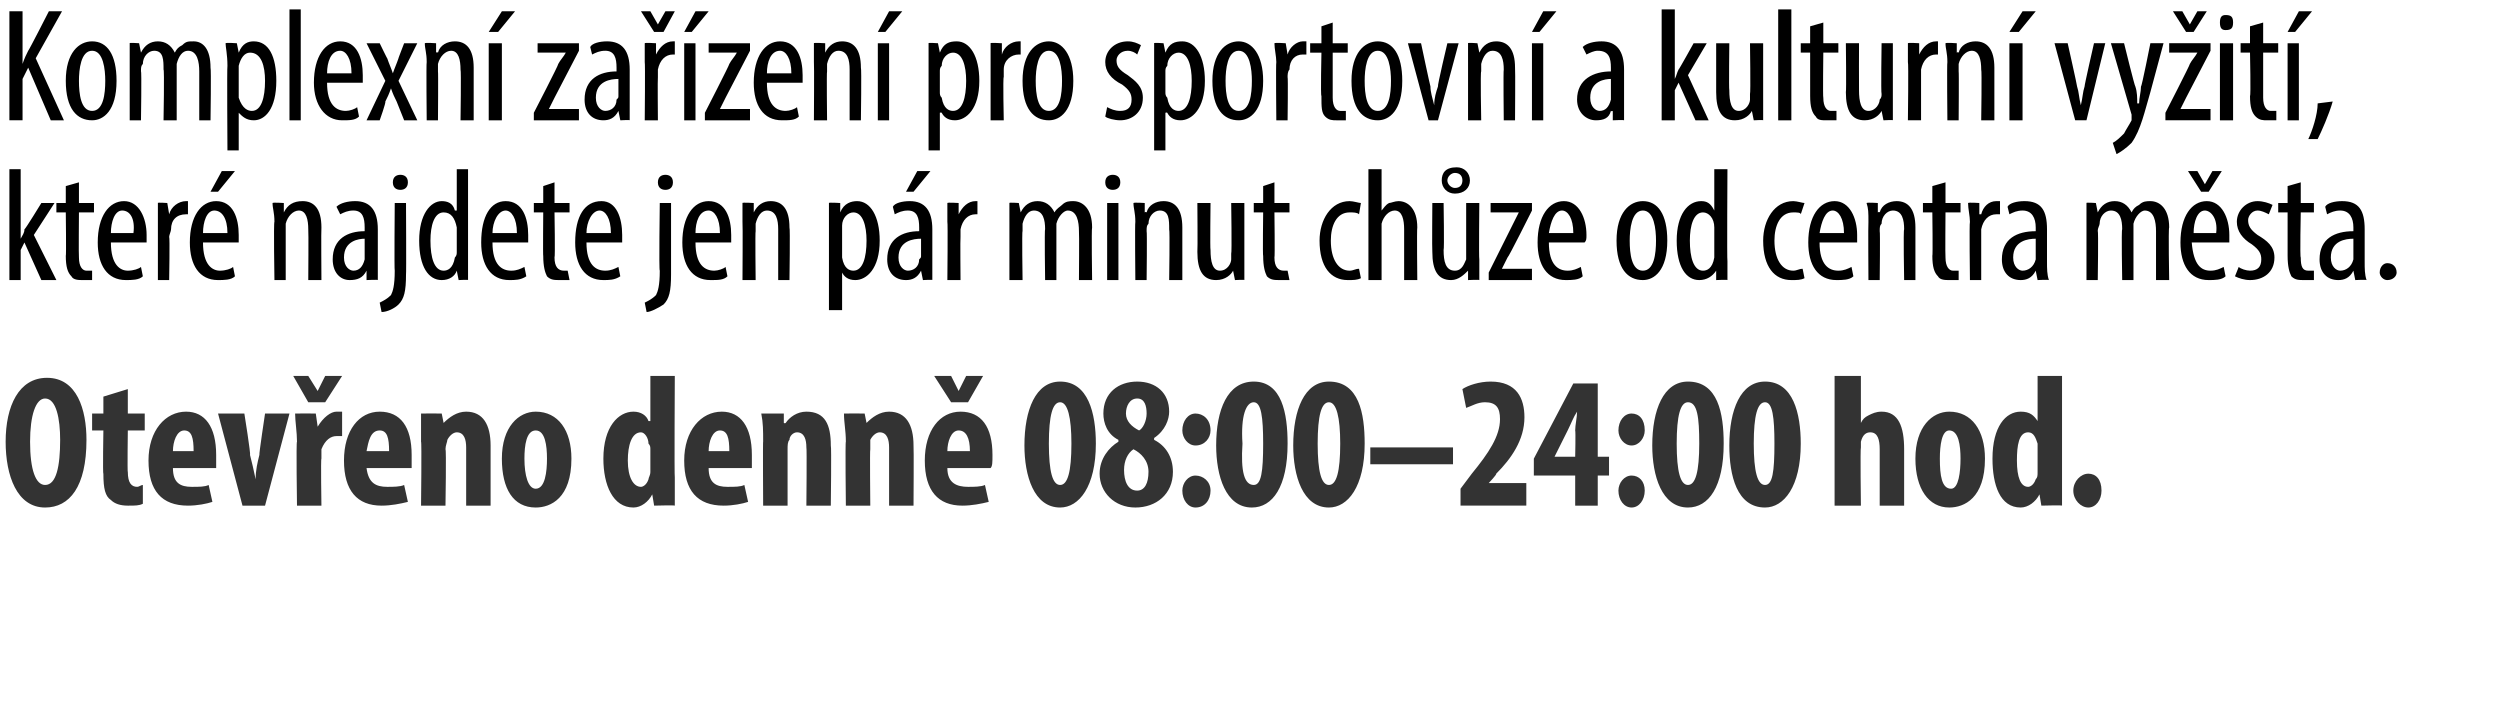
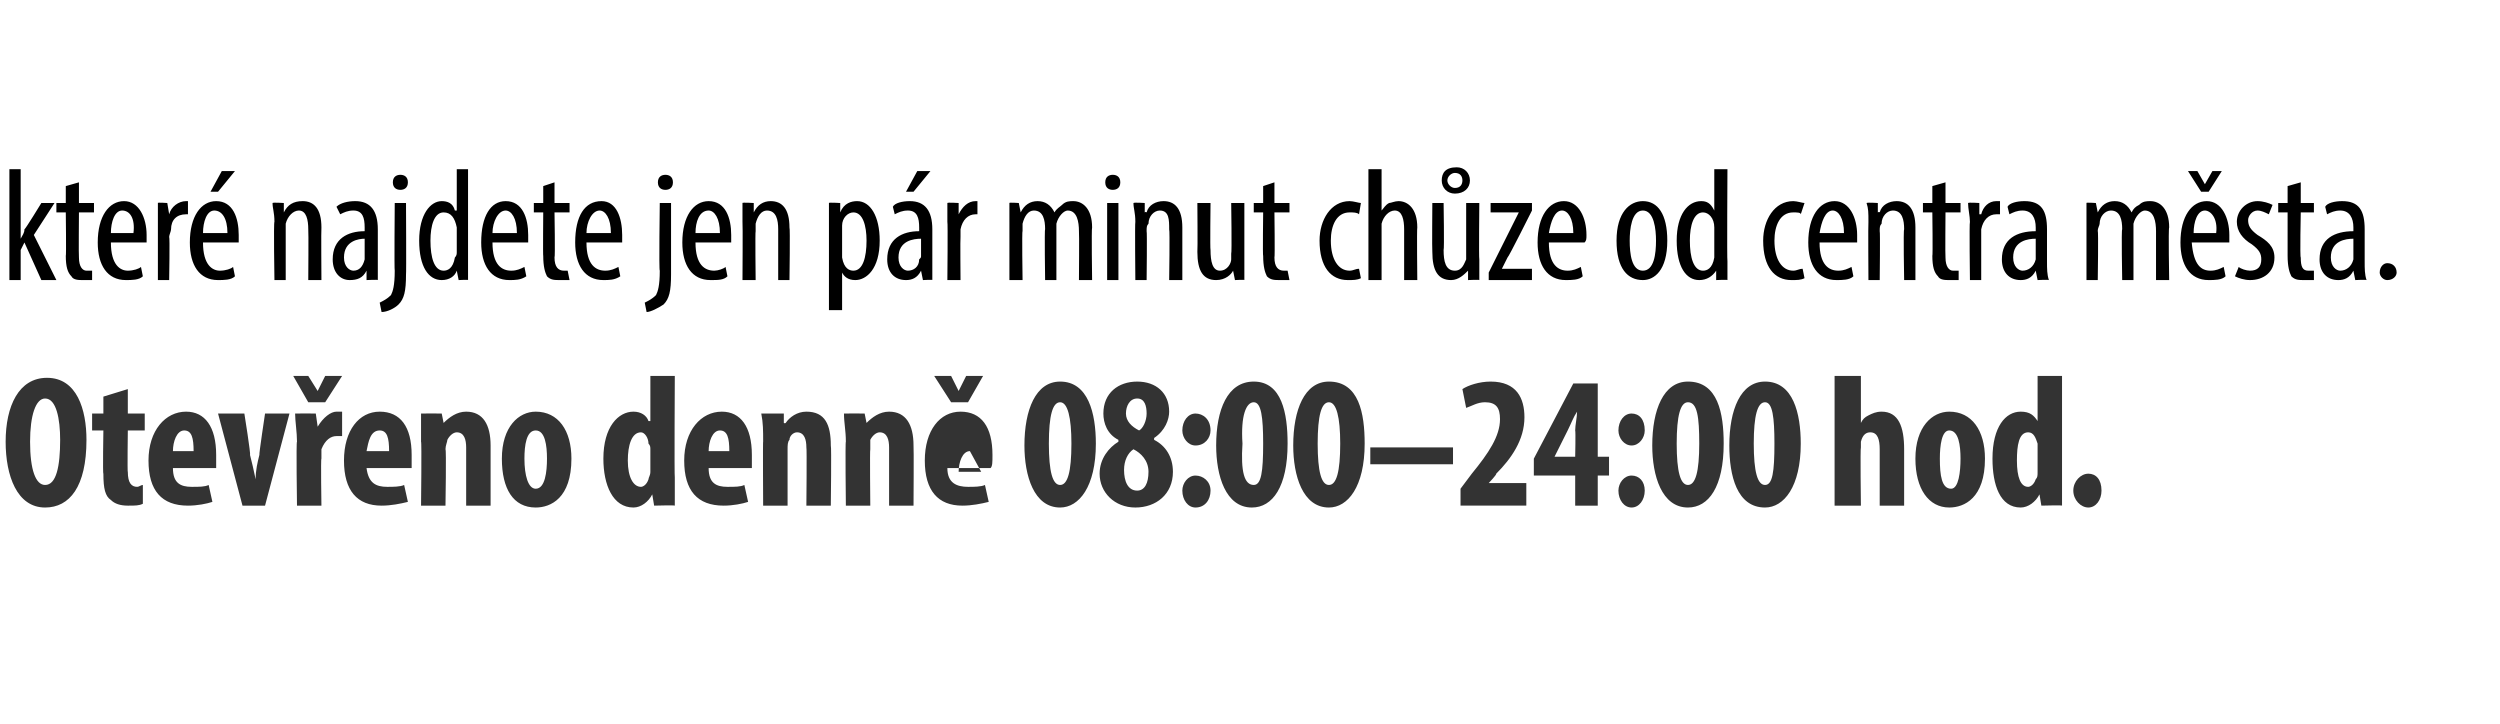
<svg xmlns="http://www.w3.org/2000/svg" version="1.1" width="133px" height="38.5px" viewBox="0 0 133 38.5">
  <desc>Komplexn za zen pro sportovn a kulturn vy it , kter najdete jen p r minut ch ze od centra m sta Otev eno denn</desc>
  <defs />
  <g id="Polygon116232">
-     <path d="m4.6 23.4c0 2.5-.9 3.6-2.2 3.6C.9 27 .3 25.3.3 23.5c0-1.9.7-3.4 2.2-3.4c1.6 0 2.1 1.7 2.1 3.3zm-3 .1c0 1.5.3 2.3.8 2.3c.6 0 .8-1 .8-2.4c0-1.1-.2-2.2-.8-2.2c-.5 0-.8.9-.8 2.3zm5.2-2.8v1.3h.9v.9h-.9s-.03 2.25 0 2.2c0 .6.2.8.5.8c.1 0 .2-.1.3-.1v1c-.2.1-.4.1-.8.1c-.4 0-.7-.1-.9-.3c-.3-.2-.4-.6-.4-1.4c-.04.03 0-2.3 0-2.3h-.6v-.9h.6v-.9l1.3-.4zm2.4 4.2c0 .8.4 1 1 1c.4 0 .7 0 .9-.1l.2.9c-.3.1-.8.2-1.3.2c-1.4 0-2.1-.8-2.1-2.4c0-1.6.9-2.6 2-2.6c1 0 1.6.8 1.6 2.3v.7H9.2zm1.1-.9c0-.7-.1-1.1-.5-1.1c-.4 0-.6.6-.6 1.1h1.1zm2.7-2s.35 2.18.3 2.2c.1.4.2.8.3 1.3c0-.5.1-.9.2-1.3c-.03-.02.3-2.2.3-2.2h1.3l-1.3 4.9h-1.2L11.6 22h1.4zm2.8 1.5c0-.5-.1-1.1-.1-1.5c.01-.01 1.1 0 1.1 0l.1.7s.05 0 0 0c.3-.5.7-.8 1-.8h.3v1.3h-.3c-.3 0-.6.2-.8.7v.5c-.04-.02 0 2.5 0 2.5h-1.3s-.05-3.44 0-3.4zm.6-2.1l-.8-1.4h.8l.5.8l.4-.8h.9l-.9 1.4h-.9zm3.1 3.5c.1.8.5 1 1.1 1c.3 0 .7 0 .9-.1l.2.9c-.4.1-.9.2-1.4.2c-1.3 0-2-.8-2-2.4c0-1.6.8-2.6 1.9-2.6c1.1 0 1.7.8 1.7 2.3v.7h-2.4zm1.2-.9c0-.7-.1-1.1-.5-1.1c-.5 0-.6.6-.7 1.1h1.2zm1.7-.5V22c0-.01 1.1 0 1.1 0l.1.5s.02.04 0 0c.3-.3.7-.6 1.2-.6c.9 0 1.3.7 1.3 1.8v3.2h-1.3v-3.1c0-.4-.1-.8-.5-.8c-.2 0-.4.2-.5.4c0 .1-.1.3-.1.5c.05-.01 0 3 0 3h-1.3s.04-3.44 0-3.4zm8 .9c0 2.1-1.1 2.6-1.9 2.6c-1.2 0-1.8-1-1.8-2.6c0-1.7.9-2.5 1.8-2.5c1.2 0 1.9 1 1.9 2.5zm-2.5 0c0 .9.2 1.6.6 1.6c.5 0 .6-.9.6-1.6c0-.7-.1-1.5-.6-1.5c-.5 0-.6.8-.6 1.5zm8-4.4s-.03 5.42 0 5.4v1.5c.01-.03-1.1 0-1.1 0l-.1-.6s-.02.03 0 0c-.2.4-.6.7-1 .7c-1.1 0-1.6-1.2-1.6-2.6c0-1.7.8-2.5 1.6-2.5c.4 0 .7.2.8.5h.1V20h1.3zm-1.3 3.9c0-.1 0-.2-.1-.3c0-.3-.2-.6-.4-.6c-.5 0-.7.7-.7 1.5c0 .9.3 1.4.7 1.4c.1 0 .3-.1.4-.4c0-.1.1-.2.1-.4v-1.2zm3.1 1c0 .8.4 1 1 1c.4 0 .7 0 .9-.1l.2.9c-.3.1-.8.2-1.3.2c-1.4 0-2.1-.8-2.1-2.4c0-1.6.9-2.6 2-2.6c1 0 1.6.8 1.6 2.3v.7h-2.3zm1.1-.9c0-.7-.1-1.1-.5-1.1c-.4 0-.6.6-.6 1.1h1.1zm1.8-.5c0-.6 0-1-.1-1.5h1.2v.5s.06.04.1 0c.2-.3.6-.6 1.1-.6c1 0 1.3.7 1.3 1.8c.04.03 0 3.2 0 3.2h-1.3s.03-3.09 0-3.1c0-.4-.1-.8-.5-.8c-.2 0-.4.2-.4.4c-.1.1-.1.3-.1.5v3h-1.3s-.02-3.44 0-3.4zm4.4 0c0-.6-.1-1-.1-1.5c.02-.01 1.1 0 1.1 0l.1.5s.04.04 0 0c.3-.3.7-.6 1.2-.6c.9 0 1.3.7 1.3 1.8c.02.03 0 3.2 0 3.2h-1.3v-3.1c0-.4-.1-.8-.5-.8c-.2 0-.4.2-.5.4v.5c-.03-.01 0 3 0 3H45s-.04-3.44 0-3.4zm5.4 1.4c0 .8.5 1 1.1 1c.3 0 .7 0 .9-.1l.2.9c-.4.1-.9.2-1.4.2c-1.3 0-2-.8-2-2.4c0-1.6.8-2.6 1.9-2.6c1.1 0 1.7.8 1.7 2.3c0 .4 0 .6-.1.7h-2.3zm1.2-.9c0-.7-.2-1.1-.6-1.1c-.4 0-.6.6-.6 1.1h1.2zm-1-2.6l-.9-1.4h.9l.4.8l.4-.8h.9l-.8 1.4h-.9zm7.7 2.2c0 2.3-.9 3.4-1.9 3.4c-1.4 0-1.9-1.7-1.9-3.3c0-1.9.6-3.4 1.9-3.4c1.5 0 1.9 1.7 1.9 3.3zm-2.5 0c0 1.5.2 2.2.6 2.2c.4 0 .6-.7.6-2.2c0-1.4-.2-2.2-.6-2.2c-.4 0-.6.7-.6 2.2zm3.7-.2c-.6-.3-.8-.9-.8-1.4c0-1.1.8-1.7 1.8-1.7c1 0 1.7.6 1.7 1.6c0 .4-.2 1-.8 1.4v.1c.6.3 1 .9 1 1.7c0 1.2-.9 1.9-2 1.9c-1.1 0-1.9-.8-1.9-1.8c0-.8.5-1.4 1-1.7v-.1zm1.6 1.7c0-.6-.4-1-.8-1.2c-.3.2-.5.6-.5 1.1c0 .6.2 1.1.7 1.1c.4 0 .6-.4.6-1zM59.9 22c0 .4.3.7.7.9c.2-.1.4-.5.4-.9c0-.4-.1-.8-.5-.8c-.4 0-.6.4-.6.8zm3 .9c0-.5.3-.9.7-.9c.4 0 .8.3.8.9c0 .4-.3.8-.8.8c-.4 0-.7-.4-.7-.8zm0 3.2c0-.4.3-.8.7-.8c.4 0 .8.3.8.8c0 .5-.3.9-.8.9c-.4 0-.7-.4-.7-.9zm5.6-2.5c0 2.3-.8 3.4-1.9 3.4c-1.4 0-1.9-1.7-1.9-3.3c0-1.9.6-3.4 2-3.4c1.5 0 1.8 1.7 1.8 3.3zm-2.4 0c-.1 1.5.1 2.2.6 2.2c.4 0 .5-.7.5-2.2c0-1.4-.1-2.2-.5-2.2c-.4 0-.7.7-.6 2.2zm6.5 0c0 2.3-.9 3.4-1.9 3.4c-1.4 0-1.9-1.7-1.9-3.3c0-1.9.6-3.4 1.9-3.4c1.6 0 1.9 1.7 1.9 3.3zm-2.5 0c0 1.5.2 2.2.6 2.2c.4 0 .6-.7.6-2.2c0-1.4-.2-2.2-.6-2.2c-.4 0-.6.7-.6 2.2zm7.2.2v.9h-4.4v-.9h4.4zm.4 3.1v-.9l.6-.8c.9-1.1 1.5-2 1.5-2.9c0-.6-.2-.9-.8-.9c-.4 0-.7.2-1 .3l-.2-1c.3-.2.9-.4 1.5-.4c1.4 0 1.8.9 1.8 1.9c0 1.2-.7 2.2-1.5 3c.03.05-.4.5-.4.5h2v1.2h-3.5zm6.1 0v-1.6h-2.2v-.9l2.1-4h1.3v3.9h.6v1h-.6v1.6h-1.2zm0-2.6s.03-1.36 0-1.4c0-.3.1-.7.1-1c-.2.3-.3.6-.5 1l-.7 1.4h1.1zm2.3-1.4c0-.5.3-.9.7-.9c.4 0 .7.3.7.9c0 .4-.3.8-.7.8c-.4 0-.7-.4-.7-.8zm0 3.2c0-.4.3-.8.7-.8c.4 0 .7.3.7.8c0 .5-.3.9-.7.9c-.4 0-.7-.4-.7-.9zm5.6-2.5c0 2.3-.8 3.4-1.9 3.4c-1.4 0-1.9-1.7-1.9-3.3c0-1.9.6-3.4 1.9-3.4c1.6 0 1.9 1.7 1.9 3.3zm-2.5 0c0 1.5.2 2.2.6 2.2c.4 0 .6-.7.6-2.2c0-1.4-.1-2.2-.6-2.2c-.4 0-.6.7-.6 2.2zm6.6 0c0 2.3-.9 3.4-1.9 3.4c-1.5 0-1.9-1.7-1.9-3.3c0-1.9.6-3.4 1.9-3.4c1.5 0 1.9 1.7 1.9 3.3zm-2.5 0c0 1.5.2 2.2.6 2.2c.4 0 .5-.7.5-2.2c0-1.4-.1-2.2-.5-2.2c-.4 0-.6.7-.6 2.2zm4.3-3.6h1.4v2.5s-.02-.01 0 0c.1-.2.2-.3.4-.4c.2-.1.4-.2.7-.2c.9 0 1.2.8 1.2 2v3H100v-3c0-.5-.1-.9-.5-.9c-.2 0-.4.1-.5.5v.3c-.04.03 0 3.1 0 3.1h-1.4V20zm8 4.4c0 2.1-1.1 2.6-1.9 2.6c-1.1 0-1.8-1-1.8-2.6c0-1.7.9-2.5 1.8-2.5c1.2 0 1.9 1 1.9 2.5zm-2.4 0c0 .9.1 1.6.6 1.6c.4 0 .5-.9.5-1.6c0-.7-.1-1.5-.6-1.5c-.4 0-.5.8-.5 1.5zm6.5-4.4v6.9c.03-.03-1.1 0-1.1 0l-.1-.6s0 .03 0 0c-.2.4-.6.7-1 .7c-1.1 0-1.5-1.2-1.5-2.6c0-1.7.7-2.5 1.5-2.5c.5 0 .7.2.9.5c-.04 0 0 0 0 0V20h1.3zm-1.3 3.9v-.3c-.1-.3-.2-.6-.5-.6c-.5 0-.6.7-.6 1.5c0 .9.2 1.4.6 1.4c.1 0 .3-.1.4-.4c.1-.1.1-.2.1-.4v-1.2zm1.9 2.2c0-.5.4-.9.8-.9c.4 0 .7.3.7.9c0 .5-.3.9-.7.9c-.4 0-.8-.4-.8-.9z" stroke="none" fill="#333333" />
+     <path d="m4.6 23.4c0 2.5-.9 3.6-2.2 3.6C.9 27 .3 25.3.3 23.5c0-1.9.7-3.4 2.2-3.4c1.6 0 2.1 1.7 2.1 3.3zm-3 .1c0 1.5.3 2.3.8 2.3c.6 0 .8-1 .8-2.4c0-1.1-.2-2.2-.8-2.2c-.5 0-.8.9-.8 2.3zm5.2-2.8v1.3h.9v.9h-.9s-.03 2.25 0 2.2c0 .6.2.8.5.8c.1 0 .2-.1.3-.1v1c-.2.1-.4.1-.8.1c-.4 0-.7-.1-.9-.3c-.3-.2-.4-.6-.4-1.4c-.04.03 0-2.3 0-2.3h-.6v-.9h.6v-.9l1.3-.4zm2.4 4.2c0 .8.4 1 1 1c.4 0 .7 0 .9-.1l.2.9c-.3.1-.8.2-1.3.2c-1.4 0-2.1-.8-2.1-2.4c0-1.6.9-2.6 2-2.6c1 0 1.6.8 1.6 2.3v.7H9.2zm1.1-.9c0-.7-.1-1.1-.5-1.1c-.4 0-.6.6-.6 1.1h1.1zm2.7-2s.35 2.18.3 2.2c.1.4.2.8.3 1.3c0-.5.1-.9.2-1.3c-.03-.02.3-2.2.3-2.2h1.3l-1.3 4.9h-1.2L11.6 22h1.4zm2.8 1.5c0-.5-.1-1.1-.1-1.5c.01-.01 1.1 0 1.1 0l.1.7s.05 0 0 0c.3-.5.7-.8 1-.8h.3v1.3h-.3c-.3 0-.6.2-.8.7v.5c-.04-.02 0 2.5 0 2.5h-1.3s-.05-3.44 0-3.4zm.6-2.1l-.8-1.4h.8l.5.8l.4-.8h.9l-.9 1.4h-.9zm3.1 3.5c.1.8.5 1 1.1 1c.3 0 .7 0 .9-.1l.2.9c-.4.1-.9.2-1.4.2c-1.3 0-2-.8-2-2.4c0-1.6.8-2.6 1.9-2.6c1.1 0 1.7.8 1.7 2.3v.7h-2.4zm1.2-.9c0-.7-.1-1.1-.5-1.1c-.5 0-.6.6-.7 1.1h1.2zm1.7-.5V22c0-.01 1.1 0 1.1 0l.1.5s.02.04 0 0c.3-.3.7-.6 1.2-.6c.9 0 1.3.7 1.3 1.8v3.2h-1.3v-3.1c0-.4-.1-.8-.5-.8c-.2 0-.4.2-.5.4c0 .1-.1.3-.1.5c.05-.01 0 3 0 3h-1.3s.04-3.44 0-3.4zm8 .9c0 2.1-1.1 2.6-1.9 2.6c-1.2 0-1.8-1-1.8-2.6c0-1.7.9-2.5 1.8-2.5c1.2 0 1.9 1 1.9 2.5zm-2.5 0c0 .9.2 1.6.6 1.6c.5 0 .6-.9.6-1.6c0-.7-.1-1.5-.6-1.5c-.5 0-.6.8-.6 1.5zm8-4.4s-.03 5.42 0 5.4v1.5c.01-.03-1.1 0-1.1 0l-.1-.6s-.02.03 0 0c-.2.4-.6.7-1 .7c-1.1 0-1.6-1.2-1.6-2.6c0-1.7.8-2.5 1.6-2.5c.4 0 .7.2.8.5h.1V20h1.3zm-1.3 3.9c0-.1 0-.2-.1-.3c0-.3-.2-.6-.4-.6c-.5 0-.7.7-.7 1.5c0 .9.3 1.4.7 1.4c.1 0 .3-.1.4-.4c0-.1.1-.2.1-.4v-1.2zm3.1 1c0 .8.4 1 1 1c.4 0 .7 0 .9-.1l.2.9c-.3.1-.8.2-1.3.2c-1.4 0-2.1-.8-2.1-2.4c0-1.6.9-2.6 2-2.6c1 0 1.6.8 1.6 2.3v.7h-2.3zm1.1-.9c0-.7-.1-1.1-.5-1.1c-.4 0-.6.6-.6 1.1h1.1zm1.8-.5c0-.6 0-1-.1-1.5h1.2v.5s.06.04.1 0c.2-.3.6-.6 1.1-.6c1 0 1.3.7 1.3 1.8c.04.03 0 3.2 0 3.2h-1.3s.03-3.09 0-3.1c0-.4-.1-.8-.5-.8c-.2 0-.4.2-.4.4c-.1.1-.1.3-.1.5v3h-1.3s-.02-3.44 0-3.4zm4.4 0c0-.6-.1-1-.1-1.5c.02-.01 1.1 0 1.1 0l.1.5s.04.04 0 0c.3-.3.7-.6 1.2-.6c.9 0 1.3.7 1.3 1.8c.02.03 0 3.2 0 3.2h-1.3v-3.1c0-.4-.1-.8-.5-.8c-.2 0-.4.2-.5.4v.5c-.03-.01 0 3 0 3H45s-.04-3.44 0-3.4zm5.4 1.4c0 .8.5 1 1.1 1c.3 0 .7 0 .9-.1l.2.9c-.4.1-.9.2-1.4.2c-1.3 0-2-.8-2-2.4c0-1.6.8-2.6 1.9-2.6c1.1 0 1.7.8 1.7 2.3c0 .4 0 .6-.1.7h-2.3zm1.2-.9c-.4 0-.6.6-.6 1.1h1.2zm-1-2.6l-.9-1.4h.9l.4.8l.4-.8h.9l-.8 1.4h-.9zm7.7 2.2c0 2.3-.9 3.4-1.9 3.4c-1.4 0-1.9-1.7-1.9-3.3c0-1.9.6-3.4 1.9-3.4c1.5 0 1.9 1.7 1.9 3.3zm-2.5 0c0 1.5.2 2.2.6 2.2c.4 0 .6-.7.6-2.2c0-1.4-.2-2.2-.6-2.2c-.4 0-.6.7-.6 2.2zm3.7-.2c-.6-.3-.8-.9-.8-1.4c0-1.1.8-1.7 1.8-1.7c1 0 1.7.6 1.7 1.6c0 .4-.2 1-.8 1.4v.1c.6.3 1 .9 1 1.7c0 1.2-.9 1.9-2 1.9c-1.1 0-1.9-.8-1.9-1.8c0-.8.5-1.4 1-1.7v-.1zm1.6 1.7c0-.6-.4-1-.8-1.2c-.3.2-.5.6-.5 1.1c0 .6.2 1.1.7 1.1c.4 0 .6-.4.6-1zM59.9 22c0 .4.3.7.7.9c.2-.1.4-.5.4-.9c0-.4-.1-.8-.5-.8c-.4 0-.6.4-.6.8zm3 .9c0-.5.3-.9.7-.9c.4 0 .8.3.8.9c0 .4-.3.8-.8.8c-.4 0-.7-.4-.7-.8zm0 3.2c0-.4.3-.8.7-.8c.4 0 .8.3.8.8c0 .5-.3.9-.8.9c-.4 0-.7-.4-.7-.9zm5.6-2.5c0 2.3-.8 3.4-1.9 3.4c-1.4 0-1.9-1.7-1.9-3.3c0-1.9.6-3.4 2-3.4c1.5 0 1.8 1.7 1.8 3.3zm-2.4 0c-.1 1.5.1 2.2.6 2.2c.4 0 .5-.7.5-2.2c0-1.4-.1-2.2-.5-2.2c-.4 0-.7.7-.6 2.2zm6.5 0c0 2.3-.9 3.4-1.9 3.4c-1.4 0-1.9-1.7-1.9-3.3c0-1.9.6-3.4 1.9-3.4c1.6 0 1.9 1.7 1.9 3.3zm-2.5 0c0 1.5.2 2.2.6 2.2c.4 0 .6-.7.6-2.2c0-1.4-.2-2.2-.6-2.2c-.4 0-.6.7-.6 2.2zm7.2.2v.9h-4.4v-.9h4.4zm.4 3.1v-.9l.6-.8c.9-1.1 1.5-2 1.5-2.9c0-.6-.2-.9-.8-.9c-.4 0-.7.2-1 .3l-.2-1c.3-.2.9-.4 1.5-.4c1.4 0 1.8.9 1.8 1.9c0 1.2-.7 2.2-1.5 3c.03.05-.4.5-.4.5h2v1.2h-3.5zm6.1 0v-1.6h-2.2v-.9l2.1-4h1.3v3.9h.6v1h-.6v1.6h-1.2zm0-2.6s.03-1.36 0-1.4c0-.3.1-.7.1-1c-.2.3-.3.6-.5 1l-.7 1.4h1.1zm2.3-1.4c0-.5.3-.9.7-.9c.4 0 .7.3.7.9c0 .4-.3.8-.7.8c-.4 0-.7-.4-.7-.8zm0 3.2c0-.4.3-.8.7-.8c.4 0 .7.3.7.8c0 .5-.3.9-.7.9c-.4 0-.7-.4-.7-.9zm5.6-2.5c0 2.3-.8 3.4-1.9 3.4c-1.4 0-1.9-1.7-1.9-3.3c0-1.9.6-3.4 1.9-3.4c1.6 0 1.9 1.7 1.9 3.3zm-2.5 0c0 1.5.2 2.2.6 2.2c.4 0 .6-.7.6-2.2c0-1.4-.1-2.2-.6-2.2c-.4 0-.6.7-.6 2.2zm6.6 0c0 2.3-.9 3.4-1.9 3.4c-1.5 0-1.9-1.7-1.9-3.3c0-1.9.6-3.4 1.9-3.4c1.5 0 1.9 1.7 1.9 3.3zm-2.5 0c0 1.5.2 2.2.6 2.2c.4 0 .5-.7.5-2.2c0-1.4-.1-2.2-.5-2.2c-.4 0-.6.7-.6 2.2zm4.3-3.6h1.4v2.5s-.02-.01 0 0c.1-.2.2-.3.4-.4c.2-.1.4-.2.7-.2c.9 0 1.2.8 1.2 2v3H100v-3c0-.5-.1-.9-.5-.9c-.2 0-.4.1-.5.5v.3c-.04.03 0 3.1 0 3.1h-1.4V20zm8 4.4c0 2.1-1.1 2.6-1.9 2.6c-1.1 0-1.8-1-1.8-2.6c0-1.7.9-2.5 1.8-2.5c1.2 0 1.9 1 1.9 2.5zm-2.4 0c0 .9.1 1.6.6 1.6c.4 0 .5-.9.5-1.6c0-.7-.1-1.5-.6-1.5c-.4 0-.5.8-.5 1.5zm6.5-4.4v6.9c.03-.03-1.1 0-1.1 0l-.1-.6s0 .03 0 0c-.2.4-.6.7-1 .7c-1.1 0-1.5-1.2-1.5-2.6c0-1.7.7-2.5 1.5-2.5c.5 0 .7.2.9.5c-.04 0 0 0 0 0V20h1.3zm-1.3 3.9v-.3c-.1-.3-.2-.6-.5-.6c-.5 0-.6.7-.6 1.5c0 .9.2 1.4.6 1.4c.1 0 .3-.1.4-.4c.1-.1.1-.2.1-.4v-1.2zm1.9 2.2c0-.5.4-.9.8-.9c.4 0 .7.3.7.9c0 .5-.3.9-.7.9c-.4 0-.8-.4-.8-.9z" stroke="none" fill="#333333" />
  </g>
  <g id="Polygon116231">
    <path d="m1.1 12.7s.02-.03 0 0c.1-.2.2-.3.2-.5c.04.01.9-1.4.9-1.4h.7l-1.1 1.7L3 14.9h-.8l-.9-2l-.2.4v1.6h-.6V9h.6v3.7zm3.1-3v1.1h.8v.5h-.8s-.02 2.4 0 2.4c0 .5.2.7.4.7h.3v.5h-.5c-.2 0-.5 0-.6-.2c-.2-.2-.3-.5-.3-1.1c.03.04 0-2.3 0-2.3h-.5v-.5h.5v-.9l.7-.2zm1.7 3.2c0 1.2.5 1.5.9 1.5c.3 0 .6-.1.7-.2l.1.5c-.2.2-.6.2-.9.2c-1 0-1.5-.8-1.5-2c0-1.4.6-2.2 1.4-2.2c.8 0 1.2.9 1.2 1.8v.4H5.9zm1.2-.5c.1-.8-.2-1.2-.6-1.2c-.4 0-.6.6-.6 1.2h1.2zm1.3-.6v-1c-.04-.04.5 0 .5 0l.1.6s-.01.01 0 0c.1-.4.5-.7.9-.7h.1v.7h-.1c-.5 0-.8.3-.8.8c0 .1-.1.3-.1.4c.04 0 0 2.3 0 2.3h-.6v-3.1zm2.4 1.1c0 1.2.5 1.5.9 1.5c.3 0 .6-.1.7-.2l.1.5c-.2.2-.6.2-.9.2c-1 0-1.5-.8-1.5-2c0-1.4.6-2.2 1.4-2.2c.9 0 1.2.9 1.2 1.8v.4h-1.9zm1.3-.5c0-.8-.3-1.2-.7-1.2c-.4 0-.6.6-.6 1.2h1.3zm.4-3.3l-.9 1.1h-.4l.6-1.1h.7zm2.1 2.7c0-.5-.1-.7-.1-1c.02-.04.6 0 .6 0v.5s.04-.05 0 0c.2-.4.5-.6 1-.6c.6 0 1 .4 1 1.4c-.02.01 0 2.8 0 2.8h-.7s.02-2.68 0-2.7c0-.5-.1-1-.5-1c-.3 0-.6.3-.7.7v3h-.6s-.05-3.08 0-3.1zm4.9 3.1v-.5s-.03.04 0 0c-.2.4-.5.5-.9.5c-.5 0-.9-.4-.9-1.1c0-1.1.8-1.5 1.7-1.5v-.2c0-.5-.1-.9-.6-.9c-.3 0-.5.1-.7.2l-.2-.4c.2-.2.6-.3 1-.3c.8 0 1.2.5 1.2 1.5v2.7c.03-.03-.6 0-.6 0zm-.1-2.2c-.3 0-1.1.1-1.1 1c0 .5.3.7.5.7c.3 0 .5-.2.6-.6v-1.1zm.8 3.4c.2-.1.4-.2.6-.4c.1-.2.2-.5.2-1.3c-.03.02 0-3.6 0-3.6h.6s.02 3.81 0 3.8c0 .9-.1 1.3-.4 1.6c-.2.2-.6.4-.9.4l-.1-.5zm1.5-6.4c0 .3-.2.4-.4.4c-.2 0-.4-.1-.4-.4c0-.3.2-.4.4-.4c.2 0 .4.1.4.4zm3.2-.7v5.9c.04-.03-.5 0-.5 0l-.1-.5s.01-.04 0 0c-.1.3-.4.5-.8.5c-.7 0-1.2-.7-1.2-2.1c0-1.4.6-2.1 1.2-2.1c.3 0 .6.1.7.5h.1V9h.6zm-.6 3.3v-.2c-.1-.5-.3-.8-.7-.8c-.5 0-.7.7-.7 1.5c0 .9.2 1.6.7 1.6c.2 0 .5-.1.6-.7c.1-.1.1-.2.1-.3v-1.1zm1.9.6c0 1.2.5 1.5 1 1.5c.3 0 .5-.1.7-.2l.1.5c-.3.2-.6.2-.9.2c-1 0-1.5-.8-1.5-2c0-1.4.5-2.2 1.3-2.2c.9 0 1.2.9 1.2 1.8v.4h-1.9zm1.3-.5c0-.8-.3-1.2-.6-1.2c-.4 0-.7.6-.7 1.2h1.3zm2-2.7v1.1h.8v.5h-.8s.04 2.4 0 2.4c0 .5.2.7.5.7h.2l.1.5h-.5c-.3 0-.5 0-.7-.2c-.1-.2-.2-.5-.2-1.1c-.02.04 0-2.3 0-2.3h-.5v-.5h.5v-.9l.6-.2zm1.7 3.2c0 1.2.5 1.5 1 1.5c.3 0 .5-.1.7-.2l.1.5c-.3.2-.6.2-.9.2c-1 0-1.5-.8-1.5-2c0-1.4.5-2.2 1.4-2.2c.8 0 1.1.9 1.1 1.8v.4h-1.9zm1.3-.5c0-.8-.3-1.2-.6-1.2c-.4 0-.7.6-.7 1.2h1.3zm1.8 3.7c.2-.1.4-.2.6-.4c.1-.2.2-.5.2-1.3c-.05.02 0-3.6 0-3.6h.6v3.8c0 .9-.1 1.3-.4 1.6c-.3.2-.7.4-.9.4l-.1-.5zm1.5-6.4c0 .3-.2.4-.4.4c-.2 0-.4-.1-.4-.4c0-.3.2-.4.4-.4c.2 0 .4.1.4.4zm1.2 3.2c0 1.2.5 1.5 1 1.5c.2 0 .5-.1.6-.2l.1.5c-.2.2-.5.2-.9.2c-1 0-1.5-.8-1.5-2c0-1.4.6-2.2 1.4-2.2c.9 0 1.2.9 1.2 1.8v.4H37zm1.3-.5c0-.8-.3-1.2-.6-1.2c-.5 0-.7.6-.7 1.2h1.3zm1.2-.6v-1c-.02-.04.6 0 .6 0v.5s0-.05 0 0c.2-.4.5-.6.9-.6c.6 0 1 .4 1 1.4c.04.01 0 2.8 0 2.8h-.6v-2.7c0-.5-.1-1-.6-1c-.3 0-.5.3-.6.7v.4c-.03-.02 0 2.6 0 2.6h-.7s.02-3.08 0-3.1zm4.6.2v-1.2c-.02-.04.6 0 .6 0v.5s.02-.01 0 0c.2-.5.6-.6.9-.6c.7 0 1.2.8 1.2 2.1c0 1.5-.7 2.1-1.3 2.1c-.4 0-.6-.2-.7-.4c-.02-.03 0 0 0 0v2h-.7V12zm.7 1.4v.3c.1.6.4.7.6.7c.5 0 .7-.7.7-1.6c0-.8-.2-1.5-.7-1.5c-.3 0-.6.3-.6.7v1.4zm4.3 1.5l-.1-.5s-.02.04 0 0c-.2.4-.5.5-.8.5c-.6 0-1-.4-1-1.1c0-1.1.8-1.5 1.7-1.5v-.2c0-.5-.1-.9-.6-.9c-.3 0-.5.1-.7.2l-.1-.4c.1-.2.5-.3.9-.3c.8 0 1.2.5 1.2 1.5v2.7c.05-.03-.5 0-.5 0zm-.1-2.2c-.4 0-1.2.1-1.2 1c0 .5.3.7.5.7c.3 0 .6-.2.6-.6c.1-.1.1-.1.1-.2v-.9zm.5-3.6l-.9 1.1h-.4l.6-1.1h.7zm.9 2.7v-1c0-.04.6 0 .6 0v.6s.03.01 0 0c.2-.4.5-.7.9-.7h.1v.7h-.1c-.4 0-.7.3-.8.8v.4c-.02 0 0 2.3 0 2.3h-.7s.03-3.08 0-3.1zm3.3 0v-1c-.02-.04.5 0 .5 0l.1.5s0-.03 0 0c.2-.4.5-.6.9-.6c.4 0 .7.2.9.6c.1-.2.3-.3.4-.4c.2-.2.4-.2.6-.2c.5 0 1 .4 1 1.4c-.04.05 0 2.8 0 2.8h-.7s.02-2.6 0-2.6c0-.5-.1-1.1-.6-1.1c-.2 0-.5.3-.6.7v3h-.6s-.04-2.72 0-2.7c0-.5-.1-1-.6-1c-.3 0-.5.3-.6.7v.4c-.04-.04 0 2.6 0 2.6h-.7v-3.1zm5.2 3.1v-4.1h.6v4.1h-.6zm.7-5.2c0 .3-.2.4-.4.4c-.2 0-.4-.1-.4-.4c0-.3.2-.4.4-.4c.2 0 .4.1.4.4zm.8 2.1c0-.5-.1-.7-.1-1c.04-.04.6 0 .6 0v.5s.06-.05.1 0c.1-.4.5-.6.9-.6c.6 0 1 .4 1 1.4v2.8h-.7s.04-2.68 0-2.7c0-.5 0-1-.5-1c-.3 0-.6.3-.6.7c-.1.1-.1.2-.1.4c.03-.02 0 2.6 0 2.6h-.6s-.03-3.08 0-3.1zm5.8 2v1.1c.03-.03-.5 0-.5 0l-.1-.5s0 .04 0 0c-.1.2-.4.5-.9.5c-.7 0-1-.5-1-1.5c.02-.04 0-2.6 0-2.6h.7s-.03 2.47 0 2.5c0 .6.1 1.1.5 1.1c.4 0 .6-.4.6-.6v-.3c.04-.03 0-2.7 0-2.7h.7v3zm1.6-4.1v1.1h.8v.5h-.8s.03 2.4 0 2.4c0 .5.2.7.5.7h.2l.1.5h-.5c-.3 0-.5 0-.7-.2c-.1-.2-.2-.5-.2-1.1c-.03.04 0-2.3 0-2.3h-.5v-.5h.5v-.9l.6-.2zm4.6 5.1c-.2.1-.4.1-.7.1c-.9 0-1.5-.7-1.5-2.1c0-1.1.6-2.1 1.6-2.1c.2 0 .5.1.6.1l-.1.6c-.1-.1-.3-.1-.5-.1c-.7 0-1 .7-1 1.5c0 1 .4 1.6 1 1.6c.2 0 .3-.1.5-.1l.1.5zm.4-5.8h.7v2.2s.01 0 0 0c.1-.1.2-.3.4-.4c.1 0 .3-.1.5-.1c.5 0 1 .4 1 1.4c-.03.05 0 2.8 0 2.8h-.7v-2.7c0-.5-.1-1-.5-1c-.3 0-.6.3-.7.7v3h-.7V9zm5.9 4.8v1.1c0-.03-.6 0-.6 0v-.5s-.03.04 0 0c-.2.2-.5.5-.9.5c-.7 0-1-.5-1-1.5c-.02-.04 0-2.6 0-2.6h.6s.04 2.47 0 2.5c0 .6.1 1.1.6 1.1c.4 0 .5-.4.6-.6v-3h.7s-.03 2.95 0 3zm-2-4.2c0-.4.2-.7.8-.7c.4 0 .7.3.7.7c0 .4-.3.7-.8.7c-.4 0-.7-.3-.7-.7zm1.1 0c0-.2-.1-.4-.4-.4c-.2 0-.4.2-.4.4c0 .2.2.4.4.4c.3 0 .4-.2.4-.4zm1.4 4.9l1.3-2.6l.3-.6c.01.02 0 0 0 0h-1.5v-.5h2.2v.4s-1.25 2.5-1.3 2.5l-.3.6c.02.01 0 0 0 0h1.6v.6h-2.3v-.4zm3.2-1.6c0 1.2.5 1.5 1 1.5c.3 0 .5-.1.7-.2l.1.5c-.2.2-.6.2-.9.2c-1 0-1.5-.8-1.5-2c0-1.4.6-2.2 1.4-2.2c.8 0 1.2.9 1.2 1.8c0 .2 0 .3-.1.4h-1.9zm1.3-.5c0-.8-.3-1.2-.6-1.2c-.4 0-.6.6-.7 1.2h1.3zm5 .4c0 1.6-.7 2.1-1.3 2.1c-.8 0-1.4-.6-1.4-2.1c0-1.5.7-2.1 1.4-2.1c.8 0 1.3.7 1.3 2.1zm-2 0c0 .7.1 1.6.7 1.6c.6 0 .7-.9.7-1.6c0-.6-.1-1.6-.7-1.6c-.6 0-.7 1-.7 1.6zM91.9 9s-.03 4.89 0 4.9v1c0-.03-.6 0-.6 0v-.5s-.03-.04 0 0c-.2.3-.5.5-.9.5c-.7 0-1.2-.7-1.2-2.1c0-1.4.6-2.1 1.3-2.1c.3 0 .5.1.7.5c0-.01 0 0 0 0V9h.7zm-.7 3.3v-.2c0-.5-.3-.8-.6-.8c-.5 0-.7.7-.7 1.5c0 .9.2 1.6.7 1.6c.2 0 .5-.1.6-.7v-1.4zm4.8 2.5c-.2.1-.4.1-.7.1c-.9 0-1.5-.7-1.5-2.1c0-1.1.6-2.1 1.6-2.1c.2 0 .5.1.6.1l-.2.6c0-.1-.2-.1-.4-.1c-.7 0-1 .7-1 1.5c0 1 .4 1.6 1 1.6c.2 0 .3-.1.5-.1l.1.5zm.8-1.9c0 1.2.5 1.5 1 1.5c.3 0 .5-.1.7-.2l.1.5c-.2.2-.6.2-.9.2c-1 0-1.5-.8-1.5-2c0-1.4.6-2.2 1.4-2.2c.8 0 1.2.9 1.2 1.8v.4h-2zm1.3-.5c0-.8-.3-1.2-.6-1.2c-.4 0-.6.6-.7 1.2h1.3zm1.3-.6c0-.5 0-.7-.1-1c.05-.04.6 0 .6 0v.5s.07-.05.1 0c.1-.4.5-.6.9-.6c.6 0 1 .4 1 1.4v2.8h-.6s-.05-2.68 0-2.7c0-.5-.1-1-.6-1c-.3 0-.6.3-.6.7c-.1.1-.1.2-.1.4c.03-.02 0 2.6 0 2.6h-.6s-.02-3.08 0-3.1zm4.1-2.1v1.1h.8v.5h-.8s-.02 2.4 0 2.4c0 .5.2.7.4.7h.3v.5h-.5c-.2 0-.5 0-.6-.2c-.2-.2-.3-.5-.3-1.1c.03.04 0-2.3 0-2.3h-.5v-.5h.5v-.9l.7-.2zm1.3 2.1c0-.3-.1-.7-.1-1c.03-.04.6 0 .6 0v.6h.1c.1-.4.4-.7.8-.7h.2v.7h-.2c-.4 0-.7.3-.8.8v2.7h-.6s-.04-3.08 0-3.1zm3.6 3.1l-.1-.5s0 .04 0 0c-.2.4-.5.5-.8.5c-.6 0-1-.4-1-1.1c0-1.1.8-1.5 1.8-1.5v-.2c0-.5-.2-.9-.7-.9c-.3 0-.5.1-.7.2l-.1-.4c.1-.2.5-.3.9-.3c.9 0 1.2.5 1.2 1.5v1.7c0 .4 0 .7.1 1c-.04-.03-.6 0-.6 0zm-.1-2.2c-.4 0-1.2.1-1.2 1c0 .5.3.7.5.7c.3 0 .6-.2.7-.6v-1.1zm2.7-.9v-1c-.03-.04.5 0 .5 0l.1.5s-.02-.03 0 0c.2-.4.5-.6.9-.6c.4 0 .7.2.9.6c.1-.2.2-.3.4-.4c.2-.2.4-.2.6-.2c.5 0 1 .4 1 1.4c-.05.05 0 2.8 0 2.8h-.7v-2.6c0-.5-.1-1.1-.6-1.1c-.2 0-.5.3-.6.7v3h-.6s-.05-2.72 0-2.7c0-.5-.1-1-.6-1c-.3 0-.6.3-.6.7c0 .1-.1.2-.1.4c.04-.04 0 2.6 0 2.6h-.6v-3.1zm5.6 1.1c.1 1.2.5 1.5 1 1.5c.3 0 .5-.1.7-.2l.1.5c-.2.2-.6.2-.9.2c-1 0-1.5-.8-1.5-2c0-1.4.6-2.2 1.4-2.2c.8 0 1.2.9 1.2 1.8v.4h-2zm1.3-.5c.1-.8-.3-1.2-.6-1.2c-.4 0-.6.6-.6 1.2h1.2zm-.8-2.2l-.7-1.1h.5l.4.7l.4-.7h.5l-.7 1.1h-.4zm2 4c.1.1.4.2.6.2c.4 0 .6-.2.6-.6c0-.3-.1-.5-.5-.8c-.5-.3-.8-.7-.8-1.2c0-.6.5-1.1 1.1-1.1c.3 0 .6.1.8.2l-.2.5c-.2-.1-.4-.2-.6-.2c-.3 0-.5.3-.5.5c0 .3.1.5.5.8c.5.3.9.6.9 1.2c0 .8-.6 1.2-1.3 1.2c-.3 0-.6-.1-.8-.2l.2-.5zm3.3-4.5v1.1h.7v.5h-.7s-.05 2.4 0 2.4c0 .5.1.7.4.7h.3v.5h-.5c-.3 0-.5 0-.7-.2c-.1-.2-.2-.5-.2-1.1v-2.3h-.5v-.5h.5v-.9l.7-.2zm2.9 5.2l-.1-.5s-.01.04 0 0c-.2.4-.5.5-.8.5c-.6 0-1-.4-1-1.1c0-1.1.8-1.5 1.8-1.5v-.2c0-.5-.2-.9-.7-.9c-.3 0-.5.1-.7.2l-.1-.4c.1-.2.5-.3.9-.3c.9 0 1.2.5 1.2 1.5v1.7c0 .4 0 .7.1 1c-.04-.03-.6 0-.6 0zm-.1-2.2c-.4 0-1.2.1-1.2 1c0 .5.3.7.5.7c.3 0 .6-.2.7-.6v-1.1zm1.4 1.8c0-.3.2-.5.4-.5c.3 0 .5.2.5.5c0 .2-.2.4-.5.4c-.2 0-.4-.2-.4-.4z" stroke="none" fill="#000" />
  </g>
  <g id="Polygon116230">
-     <path d="m.5.6h.7v2.8s-.02-.03 0 0c.1-.3.2-.5.3-.7C1.54 2.68 2.6.6 2.6.6h.7L1.9 3.1l1.5 3.3h-.7L1.5 3.6l-.3.6v2.2h-.7V.6zm5.7 3.7c0 1.6-.7 2.1-1.3 2.1c-.8 0-1.4-.6-1.4-2.1c0-1.5.7-2.1 1.4-2.1c.8 0 1.3.7 1.3 2.1zm-2 0c0 .7.1 1.6.7 1.6c.6 0 .7-.9.7-1.6c0-.6-.1-1.6-.7-1.6c-.6 0-.7 1-.7 1.6zm2.7-1v-1c-.04-.04.5 0 .5 0l.1.5s-.02-.03 0 0c.2-.4.5-.6.9-.6c.4 0 .7.2.9.6c.1-.2.2-.3.4-.4c.2-.2.3-.2.6-.2c.5 0 .9.4.9 1.4c.04.05 0 2.8 0 2.8h-.6V3.8c0-.5-.1-1.1-.6-1.1c-.3 0-.5.3-.6.7v3h-.7s.05-2.72 0-2.7c0-.5 0-1-.5-1c-.3 0-.6.3-.6.7c-.1.1-.1.2-.1.4c.04-.04 0 2.6 0 2.6h-.6V3.3zm5.2.2c0-.6-.1-1-.1-1.2c.04-.04.6 0 .6 0l.1.5s-.03-.01 0 0c.2-.5.5-.6.8-.6c.8 0 1.2.8 1.2 2.1c0 1.5-.6 2.1-1.2 2.1c-.4 0-.6-.2-.8-.4c.04-.03 0 0 0 0v2h-.6s-.03-4.46 0-4.5zm.6 1.4v.3c.2.6.5.7.7.7c.5 0 .7-.7.7-1.6c0-.8-.2-1.5-.8-1.5c-.3 0-.5.3-.6.7v1.4zM15.4.5h.6v5.9h-.6V.5zm2 3.9c0 1.2.5 1.5 1 1.5c.2 0 .5-.1.6-.2l.1.5c-.2.2-.5.2-.9.2c-.9 0-1.5-.8-1.5-2c0-1.4.6-2.2 1.4-2.2c.9 0 1.2.9 1.2 1.8v.4h-1.9zm1.3-.5c0-.8-.3-1.2-.6-1.2c-.5 0-.7.6-.7 1.2h1.3zm1.5-1.6s.41.85.4.8c.1.3.2.5.3.8c.1-.3.2-.5.3-.8c-.03.05.3-.8.3-.8h.7l-1 2l1 2.1h-.7l-.4-1c-.1-.2-.2-.4-.3-.7c-.1.3-.2.5-.3.7c.04.05-.3 1-.3 1h-.7l1-2.1l-1-2h.7zm2.5 1c0-.5-.1-.7-.1-1c.04-.04.6 0 .6 0v.5s.06-.05.1 0c.1-.4.5-.6.9-.6c.6 0 1 .4 1 1.4v2.8h-.7s.04-2.68 0-2.7c0-.5-.1-1-.5-1c-.3 0-.6.3-.7.7v.4c.02-.02 0 2.6 0 2.6h-.6s-.03-3.08 0-3.1zM26 6.4V2.3h.7v4.1h-.7zM27.4.6l-.9 1.1h-.5l.7-1.1h.7zm1 5.4s1.33-2.57 1.3-2.6c.1-.2.3-.4.4-.6c-.04.02 0 0 0 0h-1.5v-.5h2.2v.4l-1.3 2.5l-.3.6c-.03.01 0 0 0 0h1.6v.6h-2.4v-.4zm4.6.4l-.1-.5s-.01.04 0 0c-.2.4-.5.5-.8.5c-.6 0-1-.4-1-1.1c0-1.1.8-1.5 1.7-1.5v-.2c0-.5-.1-.9-.6-.9c-.3 0-.5.1-.7.2l-.1-.4c.1-.2.5-.3.9-.3c.8 0 1.2.5 1.2 1.5v2.7c.05-.03-.5 0-.5 0zm-.1-2.2c-.4 0-1.2.1-1.2 1c0 .5.3.7.5.7c.3 0 .6-.2.6-.6c.1-.1.1-.1.1-.2v-.9zm1.4-.9v-1c0-.04.6 0 .6 0v.6s.03.01 0 0c.2-.4.5-.7.9-.7h.1v.7h-.1c-.4 0-.7.3-.8.8v.4c-.02 0 0 2.3 0 2.3h-.7s.03-3.08 0-3.1zm.5-1.6L34.1.6h.5l.4.7l.4-.7h.5l-.6 1.1h-.5zm1.6 4.7V2.3h.6v4.1h-.6zM37.7.6l-.9 1.1h-.4L37 .6h.7zM37.5 6s1.32-2.57 1.3-2.6c.1-.2.3-.4.4-.6c-.05.02 0 0 0 0h-1.5v-.5h2.2v.4l-1.3 2.5l-.3.6c-.04.01 0 0 0 0h1.6v.6h-2.4v-.4zm3.3-1.6c0 1.2.5 1.5 1 1.5c.2 0 .5-.1.6-.2l.1.5c-.2.2-.5.2-.9.2c-1 0-1.5-.8-1.5-2c0-1.4.6-2.2 1.4-2.2c.9 0 1.2.9 1.2 1.8v.4h-1.9zm1.3-.5c0-.8-.3-1.2-.6-1.2c-.5 0-.7.6-.7 1.2h1.3zm1.2-.6v-1c-.02-.04.6 0 .6 0v.5s0-.05 0 0c.2-.4.5-.6.9-.6c.6 0 1 .4 1 1.4c.04.01 0 2.8 0 2.8h-.6V3.7c0-.5-.1-1-.6-1c-.3 0-.5.3-.6.7v.4c-.03-.02 0 2.6 0 2.6h-.7s.02-3.08 0-3.1zm3.4 3.1V2.3h.6v4.1h-.6zM48 .6l-.9 1.1h-.4l.6-1.1h.7zm1.4 2.9V2.3c-.04-.04.5 0 .5 0l.1.5s0-.01 0 0c.2-.5.5-.6.9-.6c.7 0 1.2.8 1.2 2.1c0 1.5-.7 2.1-1.3 2.1c-.4 0-.6-.2-.7-.4c-.04-.03-.1 0-.1 0v2h-.6V3.5zm.6 1.4c0 .1 0 .2.1.3c.1.6.4.7.6.7c.5 0 .7-.7.7-1.6c0-.8-.2-1.5-.7-1.5c-.3 0-.6.3-.6.7c-.1.1-.1.2-.1.3v1.1zm2.7-1.6v-1c-.03-.04.6 0 .6 0v.6s0 .01 0 0c.1-.4.5-.7.9-.7h.1v.7h-.1c-.4 0-.8.3-.8.8v.4c-.05 0 0 2.3 0 2.3h-.7V3.3zm4.4 1c0 1.6-.7 2.1-1.3 2.1c-.8 0-1.4-.6-1.4-2.1c0-1.5.7-2.1 1.4-2.1c.7 0 1.3.7 1.3 2.1zm-2 0c0 .7.1 1.6.7 1.6c.6 0 .7-.9.7-1.6c0-.6-.1-1.6-.7-1.6c-.6 0-.7 1-.7 1.6zm3.8 1.4c.2.1.4.2.7.2c.4 0 .6-.2.6-.6c0-.3-.1-.5-.5-.8c-.6-.3-.9-.7-.9-1.2c0-.6.5-1.1 1.2-1.1c.3 0 .5.1.7.2l-.2.5c-.1-.1-.3-.2-.5-.2c-.4 0-.6.3-.6.5c0 .3.1.5.6.8c.4.3.8.6.8 1.2c0 .8-.6 1.2-1.2 1.2c-.3 0-.7-.1-.8-.2l.1-.5zm2.5-2.2V2.3c-.04-.04.5 0 .5 0l.1.5s0-.01 0 0c.2-.5.5-.6.9-.6c.7 0 1.2.8 1.2 2.1c0 1.5-.7 2.1-1.3 2.1c-.4 0-.6-.2-.7-.4c-.03-.03-.1 0-.1 0v2h-.6V3.5zm.6 1.4c0 .1 0 .2.1.3c.1.6.4.7.6.7c.5 0 .7-.7.7-1.6c0-.8-.2-1.5-.7-1.5c-.3 0-.6.3-.6.7c-.1.1-.1.2-.1.3v1.1zm5.2-.6c0 1.6-.7 2.1-1.3 2.1c-.8 0-1.4-.6-1.4-2.1c0-1.5.7-2.1 1.4-2.1c.7 0 1.3.7 1.3 2.1zm-2 0c0 .7.1 1.6.7 1.6c.6 0 .7-.9.7-1.6c0-.6-.1-1.6-.7-1.6c-.6 0-.7 1-.7 1.6zm2.7-1c0-.3-.1-.7-.1-1c.04-.04.6 0 .6 0l.1.6s-.03.01 0 0c.1-.4.5-.7.8-.7h.2v.7h-.2c-.4 0-.7.3-.7.8c-.1.1-.1.3-.1.4c.03 0 0 2.3 0 2.3h-.6s-.03-3.08 0-3.1zm3-2.1v1.1h.8v.5h-.8v2.4c0 .5.2.7.4.7h.3v.5h-.5c-.2 0-.4 0-.6-.2c-.2-.2-.2-.5-.2-1.1c-.05.04 0-2.3 0-2.3h-.6v-.5h.6v-.9l.6-.2zm3.7 3.1c0 1.6-.7 2.1-1.3 2.1c-.8 0-1.4-.6-1.4-2.1c0-1.5.7-2.1 1.4-2.1c.8 0 1.3.7 1.3 2.1zm-2 0c0 .7.1 1.6.7 1.6c.6 0 .7-.9.7-1.6c0-.6-.1-1.6-.7-1.6c-.6 0-.7 1-.7 1.6zm3-2s.48 2.27.5 2.3c0 .3.1.6.2 1c0-.4.1-.7.2-1c-.04-.03.5-2.3.5-2.3h.6l-1.1 4.1h-.5l-1.1-4.1h.7zm2.5 1v-1c-.04-.04.5 0 .5 0l.1.5s-.02-.05 0 0c.2-.4.5-.6.9-.6c.6 0 1 .4 1 1.4c.02.01 0 2.8 0 2.8h-.6s-.03-2.68 0-2.7c0-.5-.1-1-.6-1c-.3 0-.5.3-.6.7v.4c-.05-.02 0 2.6 0 2.6h-.7V3.3zm3.4 3.1V2.3h.6v4.1h-.6zM82.8.6l-.9 1.1h-.4l.6-1.1h.7zm3 5.8v-.5s-.06.04-.1 0c-.1.4-.4.5-.8.5c-.5 0-1-.4-1-1.1c0-1.1.9-1.5 1.8-1.5v-.2c0-.5-.1-.9-.7-.9c-.2 0-.4.1-.6.2l-.2-.4c.2-.2.6-.3 1-.3c.8 0 1.2.5 1.2 1.5v2.7c0-.03-.6 0-.6 0zm-.1-2.2c-.3 0-1.1.1-1.1 1c0 .5.3.7.5.7c.3 0 .5-.2.6-.6V4.2zm3.4 0s0-.03 0 0c.1-.2.1-.3.2-.5c.02.01.8-1.4.8-1.4h.7l-1 1.7l1.1 2.4h-.7l-.9-2l-.2.4v1.6h-.7V.5h.7v3.7zm4.7 1.1v1.1c.03-.03-.5 0-.5 0l-.1-.5s0 .04 0 0c-.1.2-.4.5-.9.5c-.7 0-1-.5-1-1.5V2.3h.7s-.03 2.47 0 2.5c0 .6.1 1.1.5 1.1c.4 0 .6-.4.6-.6v-.3c.04-.03 0-2.7 0-2.7h.7v3zm.8-4.8h.7v5.9h-.7V.5zm2.4.7v1.1h.8v.5h-.8s-.03 2.4 0 2.4c0 .5.2.7.4.7h.3v.5h-.5c-.3 0-.5 0-.6-.2c-.2-.2-.3-.5-.3-1.1V2.8h-.5v-.5h.5v-.9l.7-.2zm3.7 4.1v1.1c.05-.03-.5 0-.5 0l-.1-.5s.02.04 0 0c-.1.2-.4.5-.9.5c-.7 0-1-.5-1-1.5c.03-.04 0-2.6 0-2.6h.7s-.01 2.47 0 2.5c0 .6.1 1.1.5 1.1c.4 0 .6-.4.6-.6c.1-.1.1-.2.1-.3c-.04-.03 0-2.7 0-2.7h.6v3zm.8-2v-1c.01-.04.6 0 .6 0v.6s.04.01 0 0c.2-.4.5-.7.9-.7h.1v.7h-.1c-.4 0-.7.3-.8.8v2.7h-.7s.04-3.08 0-3.1zm2.1 0c0-.5-.1-.7-.1-1c.04-.04.6 0 .6 0v.5s.06-.05.1 0c.1-.4.5-.6.9-.6c.6 0 1 .4 1 1.4v2.8h-.7s.04-2.68 0-2.7c0-.5-.1-1-.5-1c-.3 0-.6.3-.7.7v.4c.02-.02 0 2.6 0 2.6h-.6s-.03-3.08 0-3.1zm3.3 3.1V2.3h.7v4.1h-.7zm1.4-5.8l-.9 1.1h-.5l.7-1.1h.7zm1.7 1.7s.51 2.27.5 2.3c.1.3.1.6.2 1c.1-.4.1-.7.2-1c-.02-.03.5-2.3.5-2.3h.6l-1 4.1h-.6l-1.1-4.1h.7zm3 0s.57 2.32.6 2.3c.1.3.1.6.1.9h.1c0-.3.1-.6.1-.9c.04.03.5-2.3.5-2.3h.7l-.7 2.6c-.3 1-.5 2-1 2.7c-.3.3-.6.5-.8.6l-.2-.6c.2-.1.4-.3.6-.5c.1-.2.3-.5.4-.7v-.3l-1.1-3.8h.7zm2.2 3.7s1.32-2.57 1.3-2.6c.1-.2.3-.4.4-.6c-.05.02 0 0 0 0h-1.5v-.5h2.2v.4l-1.3 2.5l-.3.6c-.04.01 0 0 0 0h1.6v.6h-2.4v-.4zm1.1-4.3l-.7-1.1h.5l.4.7l.4-.7h.5l-.7 1.1h-.4zm1.8 4.7V2.3h.7v4.1h-.7zm.7-5.2c0 .3-.1.4-.4.4c-.2 0-.3-.1-.3-.4c0-.3.1-.4.3-.4c.3 0 .4.1.4.4zm1.6 0v1.1h.8v.5h-.8v2.4c0 .5.2.7.4.7h.3v.5h-.5c-.2 0-.4 0-.6-.2c-.2-.2-.3-.5-.3-1.1c.05.04 0-2.3 0-2.3h-.5v-.5h.5v-.9l.7-.2zm1.3 5.2V2.3h.6v4.1h-.6zM123 .6l-.9 1.1h-.4l.6-1.1h.7zm-.2 6.8c.2-.4.5-1.3.5-1.9l.8-.1c-.2.7-.6 1.6-.8 2h-.5z" stroke="none" fill="#000" />
-   </g>
+     </g>
</svg>